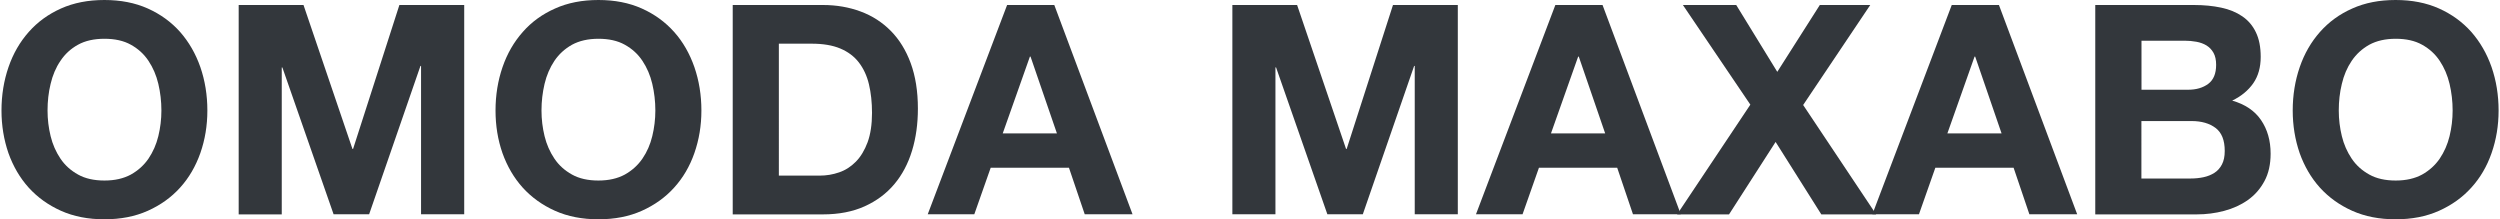
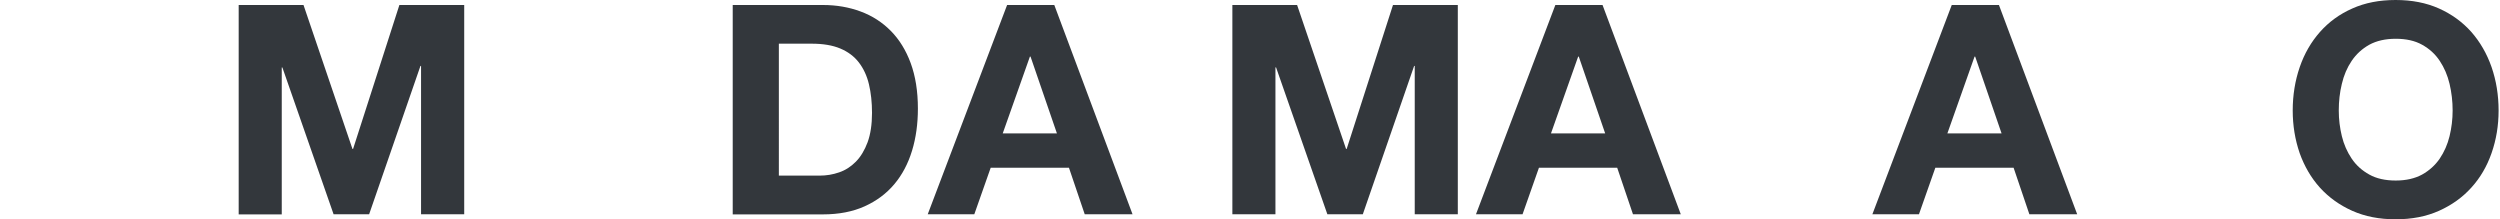
<svg xmlns="http://www.w3.org/2000/svg" id="Réteg_1" x="0px" y="0px" viewBox="0 0 285 25" style="enable-background:new 0 0 285 25;" xml:space="preserve">
  <style type="text/css">	.st0{fill:#33373C;}</style>
  <g>
-     <path class="st0" d="M0.17,12.6c0-1.76,0.27-3.41,0.8-4.95s1.3-2.87,2.31-4.01S5.5,1.62,6.95,0.97C8.4,0.32,10.05,0,11.9,0  s3.5,0.32,4.95,0.97c1.45,0.65,2.67,1.54,3.68,2.67c1,1.14,1.77,2.47,2.31,4.01c0.53,1.54,0.8,3.19,0.8,4.95  c0,1.72-0.27,3.33-0.8,4.85c-0.54,1.52-1.3,2.83-2.31,3.94c-1,1.11-2.23,1.99-3.68,2.64C15.4,24.68,13.75,25,11.9,25  s-3.5-0.32-4.95-0.97c-1.45-0.65-2.67-1.53-3.68-2.64c-1-1.11-1.77-2.43-2.31-3.94C0.44,15.93,0.17,14.32,0.17,12.6z M5.42,12.6  c0,1,0.12,1.98,0.35,2.92c0.23,0.95,0.61,1.8,1.12,2.56c0.51,0.76,1.18,1.36,2.01,1.82c0.82,0.46,1.83,0.68,3.01,0.68  s2.18-0.23,3.01-0.68c0.82-0.46,1.49-1.06,2.01-1.82c0.51-0.76,0.89-1.61,1.12-2.56c0.23-0.95,0.35-1.92,0.35-2.92  c0-1.05-0.12-2.06-0.35-3.04c-0.23-0.98-0.61-1.85-1.12-2.62c-0.51-0.77-1.18-1.38-2.01-1.84c-0.82-0.46-1.83-0.68-3.01-0.68  S9.72,4.64,8.89,5.1C8.07,5.55,7.4,6.17,6.89,6.94C6.37,7.7,6,8.58,5.77,9.56C5.53,10.54,5.42,11.55,5.42,12.6z" />
    <path class="st0" d="M27.21,0.57h7.39l5.58,16.41h0.07l5.28-16.41h7.39v23.86H48V7.52h-0.07l-5.85,16.91h-4.05L32.19,7.69h-0.07  v16.75h-4.91V0.57z" />
-     <path class="st0" d="M56.49,12.6c0-1.76,0.27-3.41,0.8-4.95c0.53-1.54,1.3-2.87,2.31-4.01c1-1.14,2.23-2.03,3.68-2.67  C64.72,0.32,66.37,0,68.22,0c1.85,0,3.5,0.32,4.95,0.97c1.45,0.65,2.67,1.54,3.68,2.67s1.77,2.47,2.31,4.01  c0.53,1.54,0.8,3.19,0.8,4.95c0,1.72-0.27,3.33-0.8,4.85c-0.53,1.52-1.3,2.83-2.31,3.94c-1,1.11-2.23,1.99-3.68,2.64  c-1.45,0.65-3.1,0.97-4.95,0.97c-1.85,0-3.5-0.32-4.95-0.97c-1.45-0.65-2.67-1.53-3.68-2.64c-1-1.11-1.77-2.43-2.31-3.94  C56.75,15.93,56.49,14.32,56.49,12.6z M61.73,12.6c0,1,0.12,1.98,0.35,2.92c0.23,0.95,0.61,1.8,1.12,2.56  c0.51,0.76,1.18,1.36,2.01,1.82c0.82,0.46,1.83,0.68,3.01,0.68c1.18,0,2.18-0.23,3.01-0.68c0.82-0.46,1.49-1.06,2.01-1.82  s0.89-1.61,1.12-2.56c0.23-0.95,0.35-1.92,0.35-2.92c0-1.05-0.12-2.06-0.35-3.04c-0.23-0.98-0.61-1.85-1.12-2.62  s-1.18-1.38-2.01-1.84c-0.82-0.46-1.83-0.68-3.01-0.68c-1.18,0-2.18,0.23-3.01,0.68c-0.82,0.46-1.49,1.07-2.01,1.84  c-0.51,0.77-0.89,1.64-1.12,2.62C61.85,10.54,61.73,11.55,61.73,12.6z" />
    <path class="st0" d="M83.53,0.57h10.29c1.54,0,2.97,0.25,4.29,0.74c1.33,0.49,2.47,1.23,3.44,2.21c0.97,0.98,1.73,2.21,2.27,3.68  c0.54,1.47,0.82,3.2,0.82,5.18c0,1.74-0.22,3.34-0.67,4.81c-0.45,1.47-1.12,2.74-2.02,3.81c-0.9,1.07-2.03,1.91-3.38,2.52  c-1.35,0.61-2.94,0.92-4.76,0.92H83.53V0.57z M88.77,20.02h4.68c0.76,0,1.49-0.12,2.21-0.37c0.71-0.24,1.35-0.65,1.91-1.22  c0.56-0.57,1-1.31,1.34-2.22c0.33-0.91,0.5-2.03,0.5-3.34c0-1.2-0.12-2.29-0.35-3.26c-0.23-0.97-0.62-1.8-1.15-2.49  c-0.53-0.69-1.24-1.22-2.12-1.59s-1.97-0.55-3.26-0.55h-3.74V20.02z" />
    <path class="st0" d="M114.81,0.57h5.38l8.92,23.86h-5.45l-1.8-5.31h-8.92l-1.87,5.31h-5.31L114.81,0.57z M114.31,15.21h6.18  l-3.01-8.76h-0.07L114.31,15.21z" />
    <path class="st0" d="M140.48,0.57h7.39l5.58,16.41h0.07l5.28-16.41h7.39v23.86h-4.91V7.52h-0.07l-5.85,16.91h-4.04l-5.85-16.75  h-0.07v16.75h-4.91V0.57z" />
    <path class="st0" d="M177.31,0.57h5.38l8.92,23.86h-5.45l-1.8-5.31h-8.92l-1.87,5.31h-5.31L177.31,0.57z M176.81,15.21h6.18  l-3.01-8.76h-0.07L176.81,15.21z" />
-     <path class="st0" d="M199.54,11.93l-7.69-11.36h6.08l4.68,7.62l4.85-7.62h5.75l-7.65,11.4l8.32,12.47h-6.25l-5.21-8.26l-5.31,8.26  h-5.92L199.54,11.93z" />
    <path class="st0" d="M222.5,0.57h5.38l8.92,23.86h-5.45l-1.8-5.31h-8.92l-1.87,5.31h-5.31L222.5,0.57z M222,15.21h6.18l-3.01-8.76  h-0.07L222,15.21z" />
-     <path class="st0" d="M238.87,0.57h11.23c1.14,0,2.17,0.1,3.11,0.3c0.94,0.2,1.74,0.53,2.41,0.99c0.67,0.46,1.19,1.06,1.55,1.82  c0.37,0.76,0.55,1.69,0.55,2.81c0,1.18-0.28,2.18-0.84,2.99c-0.56,0.81-1.36,1.48-2.41,1.99c1.47,0.42,2.57,1.16,3.29,2.22  c0.72,1.06,1.09,2.33,1.09,3.83c0,1.2-0.23,2.25-0.7,3.12c-0.47,0.88-1.1,1.6-1.89,2.16c-0.79,0.56-1.69,0.97-2.71,1.24  c-1.01,0.27-2.06,0.4-3.13,0.4h-11.56V0.57z M244.12,10.23h5.31c0.94,0,1.7-0.22,2.31-0.67c0.6-0.45,0.9-1.17,0.9-2.17  c0-0.56-0.1-1.01-0.3-1.37c-0.2-0.36-0.47-0.63-0.8-0.84c-0.33-0.2-0.72-0.34-1.15-0.42c-0.43-0.08-0.89-0.12-1.35-0.12h-4.91  V10.23z M244.12,20.35h5.62c0.51,0,1-0.05,1.47-0.15s0.88-0.27,1.24-0.5c0.36-0.23,0.64-0.55,0.85-0.95  c0.21-0.4,0.32-0.91,0.32-1.54c0-1.23-0.35-2.1-1.04-2.62c-0.69-0.52-1.6-0.79-2.74-0.79h-5.72V20.35z" />
    <path class="st0" d="M261.37,12.6c0-1.76,0.27-3.41,0.8-4.95s1.3-2.87,2.31-4.01s2.23-2.03,3.68-2.67C269.6,0.32,271.25,0,273.1,0  c1.85,0,3.5,0.32,4.95,0.97c1.45,0.65,2.67,1.54,3.68,2.67c1,1.14,1.77,2.47,2.31,4.01c0.53,1.54,0.8,3.19,0.8,4.95  c0,1.72-0.27,3.33-0.8,4.85c-0.53,1.52-1.3,2.83-2.31,3.94c-1,1.11-2.23,1.99-3.68,2.64c-1.45,0.65-3.1,0.97-4.95,0.97  c-1.85,0-3.5-0.32-4.95-0.97c-1.45-0.65-2.67-1.53-3.68-2.64c-1-1.11-1.77-2.43-2.31-3.94C261.64,15.93,261.37,14.32,261.37,12.6z   M266.62,12.6c0,1,0.12,1.98,0.35,2.92c0.23,0.95,0.61,1.8,1.12,2.56s1.18,1.36,2.01,1.82c0.82,0.46,1.83,0.68,3.01,0.68  c1.18,0,2.18-0.23,3.01-0.68c0.82-0.46,1.49-1.06,2.01-1.82c0.51-0.76,0.89-1.61,1.12-2.56c0.23-0.95,0.35-1.92,0.35-2.92  c0-1.05-0.12-2.06-0.35-3.04c-0.23-0.98-0.61-1.85-1.12-2.62c-0.51-0.77-1.18-1.38-2.01-1.84c-0.82-0.46-1.83-0.68-3.01-0.68  c-1.18,0-2.18,0.23-3.01,0.68c-0.82,0.46-1.49,1.07-2.01,1.84s-0.89,1.64-1.12,2.62C266.73,10.54,266.62,11.55,266.62,12.6z" />
  </g>
</svg>